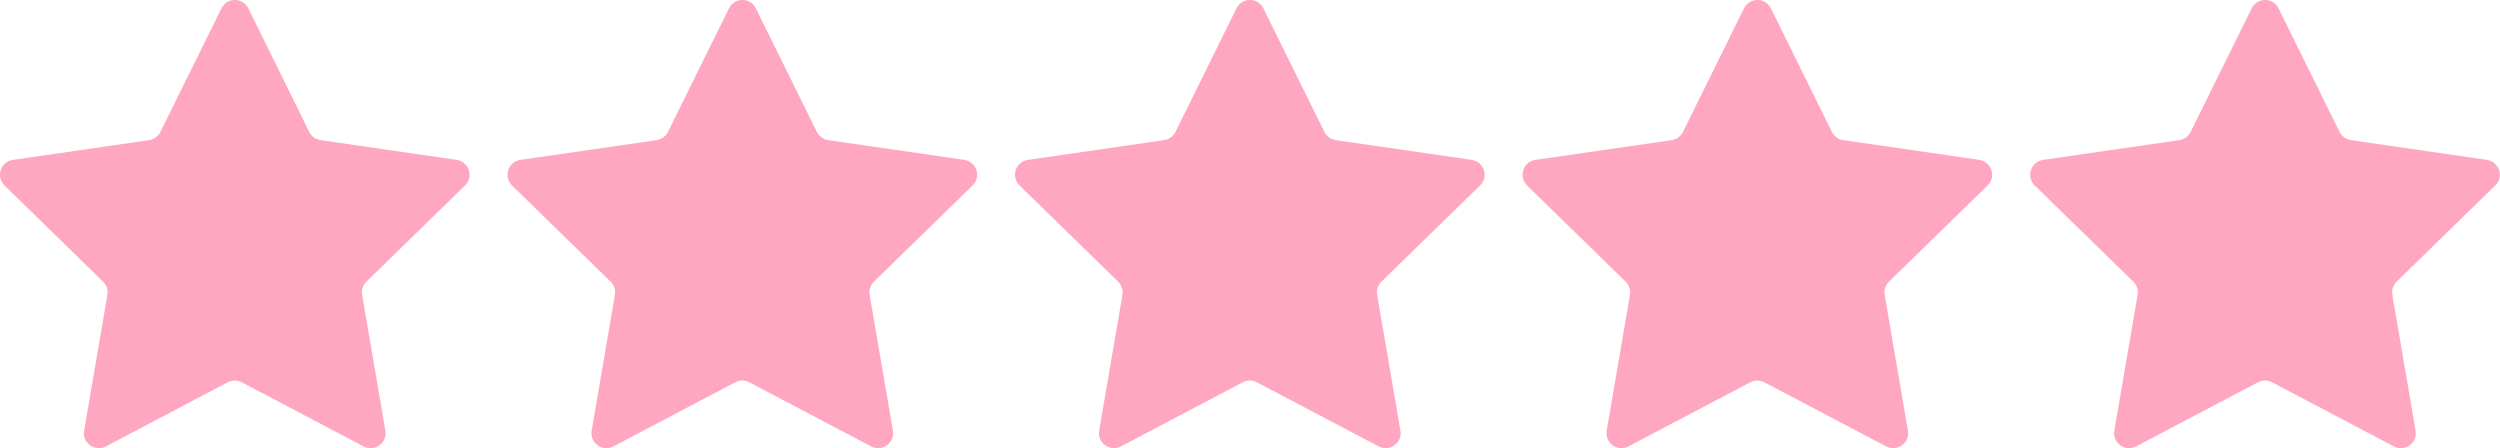
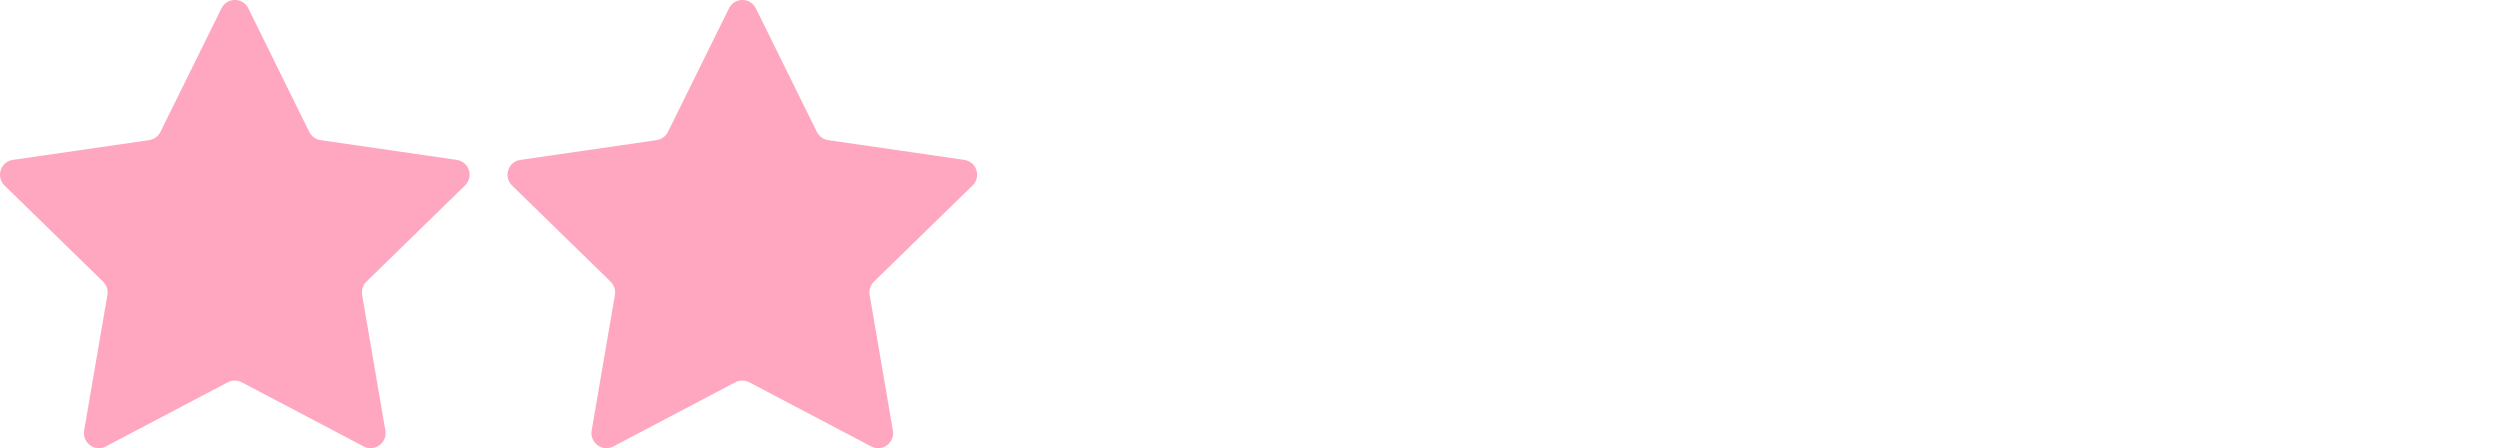
<svg xmlns="http://www.w3.org/2000/svg" id="_レイヤー_2" data-name="レイヤー 2" viewBox="0 0 184.82 33.13">
  <defs>
    <style>
      .cls-1 {
        fill: #FFA7C0;
      }
    </style>
  </defs>
  <g id="_レイヤー_1-2" data-name="レイヤー 1">
    <g>
      <path class="cls-1" d="M33.77,11.82l-10.07-1.46c-.36-.05-.67-.28-.84-.61L18.36.62c-.41-.83-1.58-.83-1.99,0l-4.51,9.13c-.16.33-.47.55-.84.61L.95,11.82c-.91.13-1.27,1.25-.62,1.89l7.29,7.11c.26.26.38.62.32.98l-1.72,10.03c-.16.91.8,1.6,1.61,1.17l9.01-4.74c.32-.17.71-.17,1.03,0l9.01,4.74c.81.43,1.77-.26,1.61-1.17l-1.72-10.03c-.06-.36.06-.73.32-.98l7.29-7.11c.66-.64.3-1.76-.62-1.89Z" />
      <path class="cls-1" d="M71.3,11.82l-10.07-1.46c-.36-.05-.67-.28-.84-.61L55.88.62c-.41-.83-1.58-.83-1.99,0l-4.51,9.13c-.16.33-.47.55-.84.61l-10.07,1.46c-.91.13-1.27,1.25-.62,1.89l7.29,7.11c.26.26.38.62.32.98l-1.72,10.03c-.16.91.8,1.6,1.61,1.17l9.01-4.74c.32-.17.71-.17,1.03,0l9.01,4.74c.81.43,1.77-.26,1.61-1.17l-1.72-10.03c-.06-.36.06-.73.32-.98l7.29-7.11c.66-.64.3-1.76-.62-1.89Z" />
-       <path class="cls-1" d="M108.82,11.82l-10.07-1.46c-.36-.05-.67-.28-.84-.61l-4.51-9.13c-.41-.83-1.58-.83-1.99,0l-4.51,9.13c-.16.33-.47.55-.84.61l-10.07,1.46c-.91.13-1.27,1.25-.62,1.89l7.29,7.11c.26.26.38.62.32.98l-1.72,10.03c-.16.91.8,1.6,1.61,1.17l9.01-4.74c.32-.17.71-.17,1.03,0l9.01,4.74c.81.43,1.77-.26,1.61-1.17l-1.72-10.03c-.06-.36.06-.73.32-.98l7.29-7.11c.66-.64.3-1.76-.62-1.89Z" />
-       <path class="cls-1" d="M146.34,11.82l-10.07-1.46c-.36-.05-.67-.28-.84-.61l-4.51-9.13c-.41-.83-1.58-.83-1.99,0l-4.51,9.13c-.16.33-.47.55-.84.61l-10.07,1.46c-.91.13-1.27,1.25-.62,1.89l7.29,7.11c.26.26.38.62.32.98l-1.72,10.03c-.16.91.8,1.6,1.61,1.17l9.01-4.74c.32-.17.71-.17,1.03,0l9.01,4.74c.81.43,1.77-.26,1.61-1.17l-1.72-10.03c-.06-.36.06-.73.32-.98l7.29-7.11c.66-.64.3-1.76-.62-1.89Z" />
-       <path class="cls-1" d="M183.87,11.82l-10.07-1.46c-.36-.05-.67-.28-.84-.61l-4.51-9.13c-.41-.83-1.58-.83-1.99,0l-4.51,9.13c-.16.33-.47.55-.84.61l-10.07,1.46c-.91.13-1.27,1.25-.62,1.89l7.29,7.11c.26.26.38.62.32.98l-1.72,10.03c-.16.91.8,1.6,1.61,1.17l9.01-4.74c.32-.17.71-.17,1.03,0l9.01,4.74c.81.43,1.77-.26,1.61-1.17l-1.72-10.03c-.06-.36.06-.73.32-.98l7.29-7.11c.66-.64.3-1.76-.62-1.89Z" />
    </g>
  </g>
</svg>